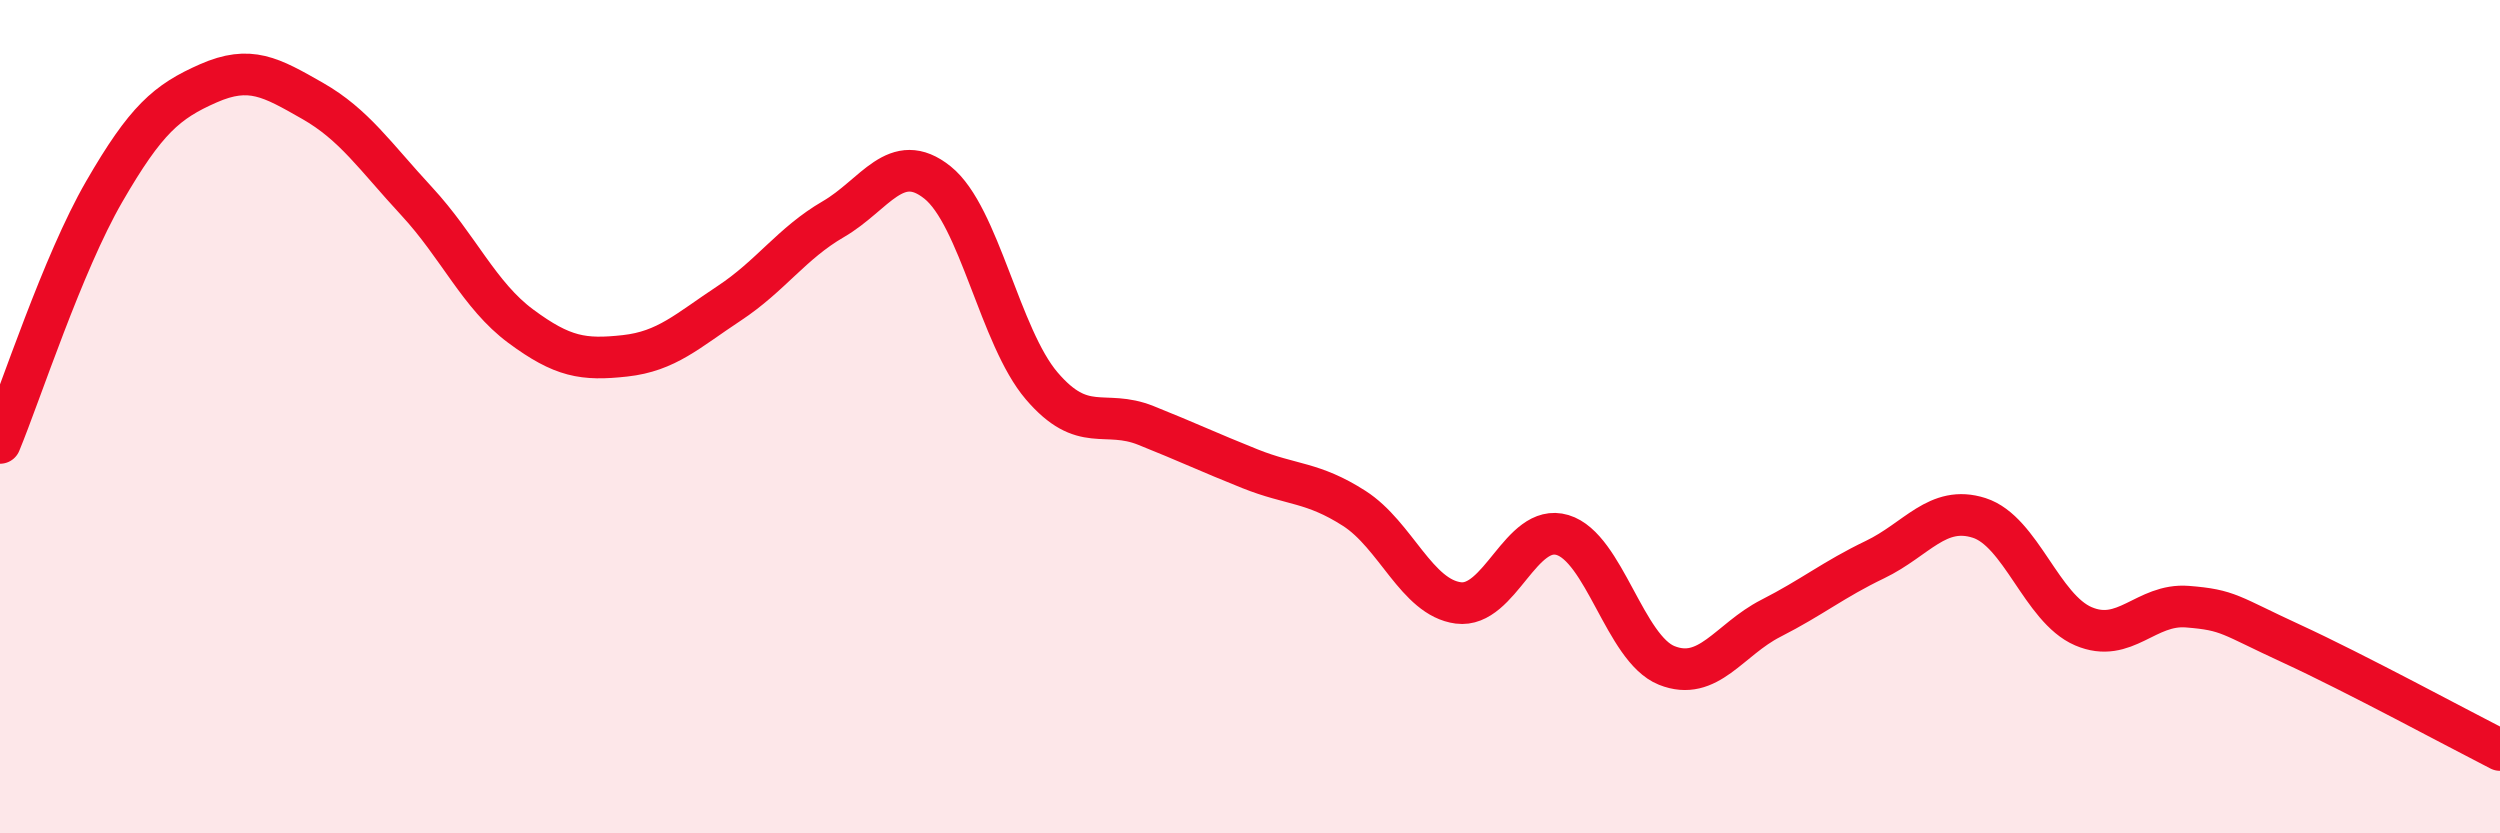
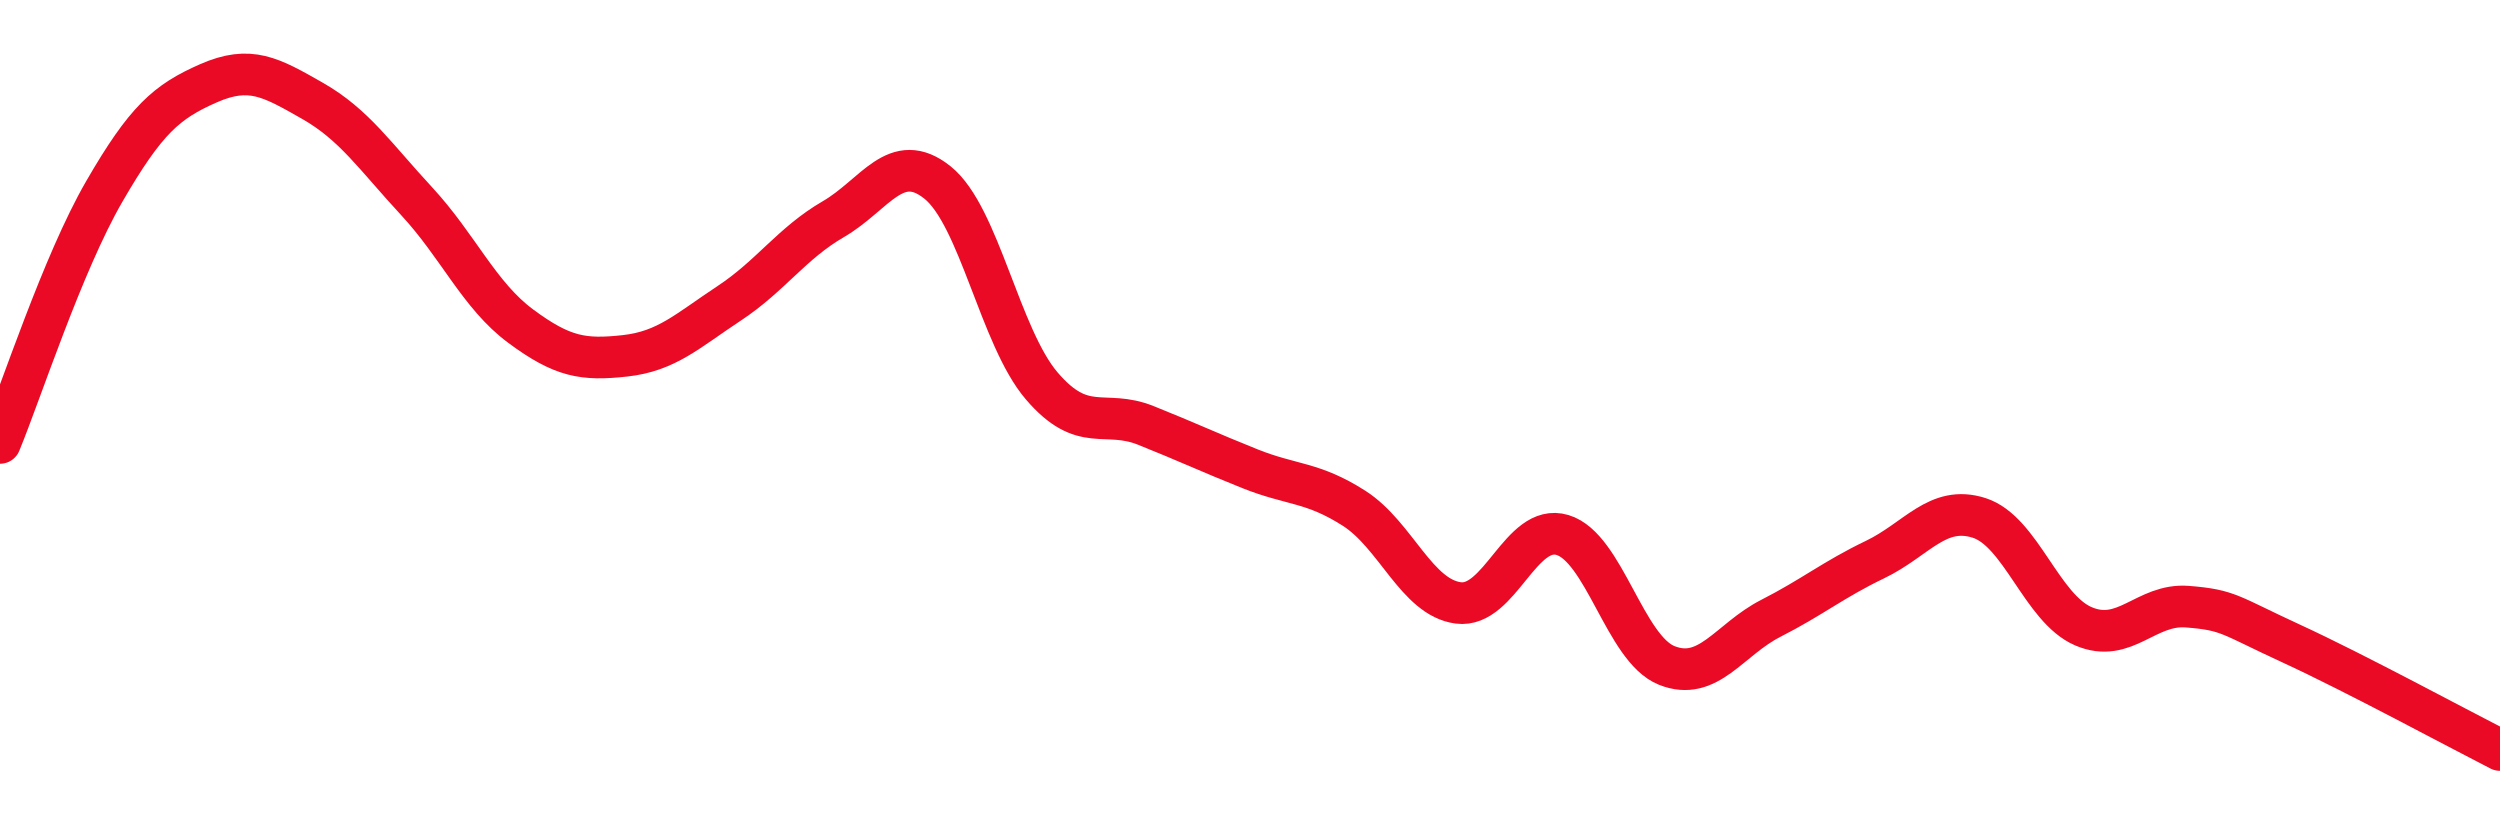
<svg xmlns="http://www.w3.org/2000/svg" width="60" height="20" viewBox="0 0 60 20">
-   <path d="M 0,10.63 C 0.5,9.42 1.5,6.33 2.5,4.6 C 3.5,2.87 4,2.44 5,2 C 6,1.56 6.5,1.85 7.5,2.42 C 8.5,2.99 9,3.75 10,4.83 C 11,5.91 11.5,7.09 12.5,7.83 C 13.5,8.57 14,8.65 15,8.54 C 16,8.43 16.5,7.94 17.5,7.28 C 18.5,6.62 19,5.84 20,5.26 C 21,4.68 21.5,3.58 22.5,4.38 C 23.5,5.18 24,8.09 25,9.26 C 26,10.43 26.5,9.81 27.5,10.21 C 28.5,10.61 29,10.85 30,11.25 C 31,11.65 31.5,11.56 32.5,12.2 C 33.5,12.84 34,14.34 35,14.47 C 36,14.6 36.5,12.54 37.5,12.84 C 38.5,13.14 39,15.57 40,15.97 C 41,16.37 41.5,15.35 42.5,14.84 C 43.5,14.33 44,13.91 45,13.43 C 46,12.95 46.5,12.11 47.5,12.43 C 48.5,12.75 49,14.6 50,15.03 C 51,15.46 51.5,14.48 52.5,14.56 C 53.5,14.64 53.5,14.76 55,15.45 C 56.5,16.14 59,17.49 60,18L60 20L0 20Z" fill="#EB0A25" opacity="0.1" stroke-linecap="round" stroke-linejoin="round" />
  <path d="M 0,10.63 C 0.5,9.42 1.5,6.33 2.5,4.6 C 3.5,2.87 4,2.44 5,2 C 6,1.56 6.5,1.85 7.5,2.42 C 8.5,2.99 9,3.75 10,4.83 C 11,5.91 11.5,7.09 12.5,7.83 C 13.5,8.57 14,8.65 15,8.54 C 16,8.43 16.5,7.94 17.5,7.28 C 18.5,6.62 19,5.84 20,5.26 C 21,4.68 21.5,3.58 22.5,4.38 C 23.5,5.18 24,8.09 25,9.26 C 26,10.43 26.5,9.81 27.5,10.21 C 28.5,10.61 29,10.85 30,11.25 C 31,11.65 31.5,11.56 32.5,12.2 C 33.5,12.84 34,14.34 35,14.47 C 36,14.6 36.5,12.54 37.5,12.84 C 38.5,13.14 39,15.57 40,15.97 C 41,16.37 41.5,15.35 42.5,14.84 C 43.5,14.33 44,13.91 45,13.43 C 46,12.95 46.5,12.11 47.5,12.43 C 48.5,12.75 49,14.6 50,15.03 C 51,15.46 51.5,14.48 52.5,14.56 C 53.5,14.64 53.5,14.76 55,15.45 C 56.5,16.14 59,17.49 60,18" stroke="#EB0A25" stroke-width="1" fill="none" stroke-linecap="round" stroke-linejoin="round" />
</svg>